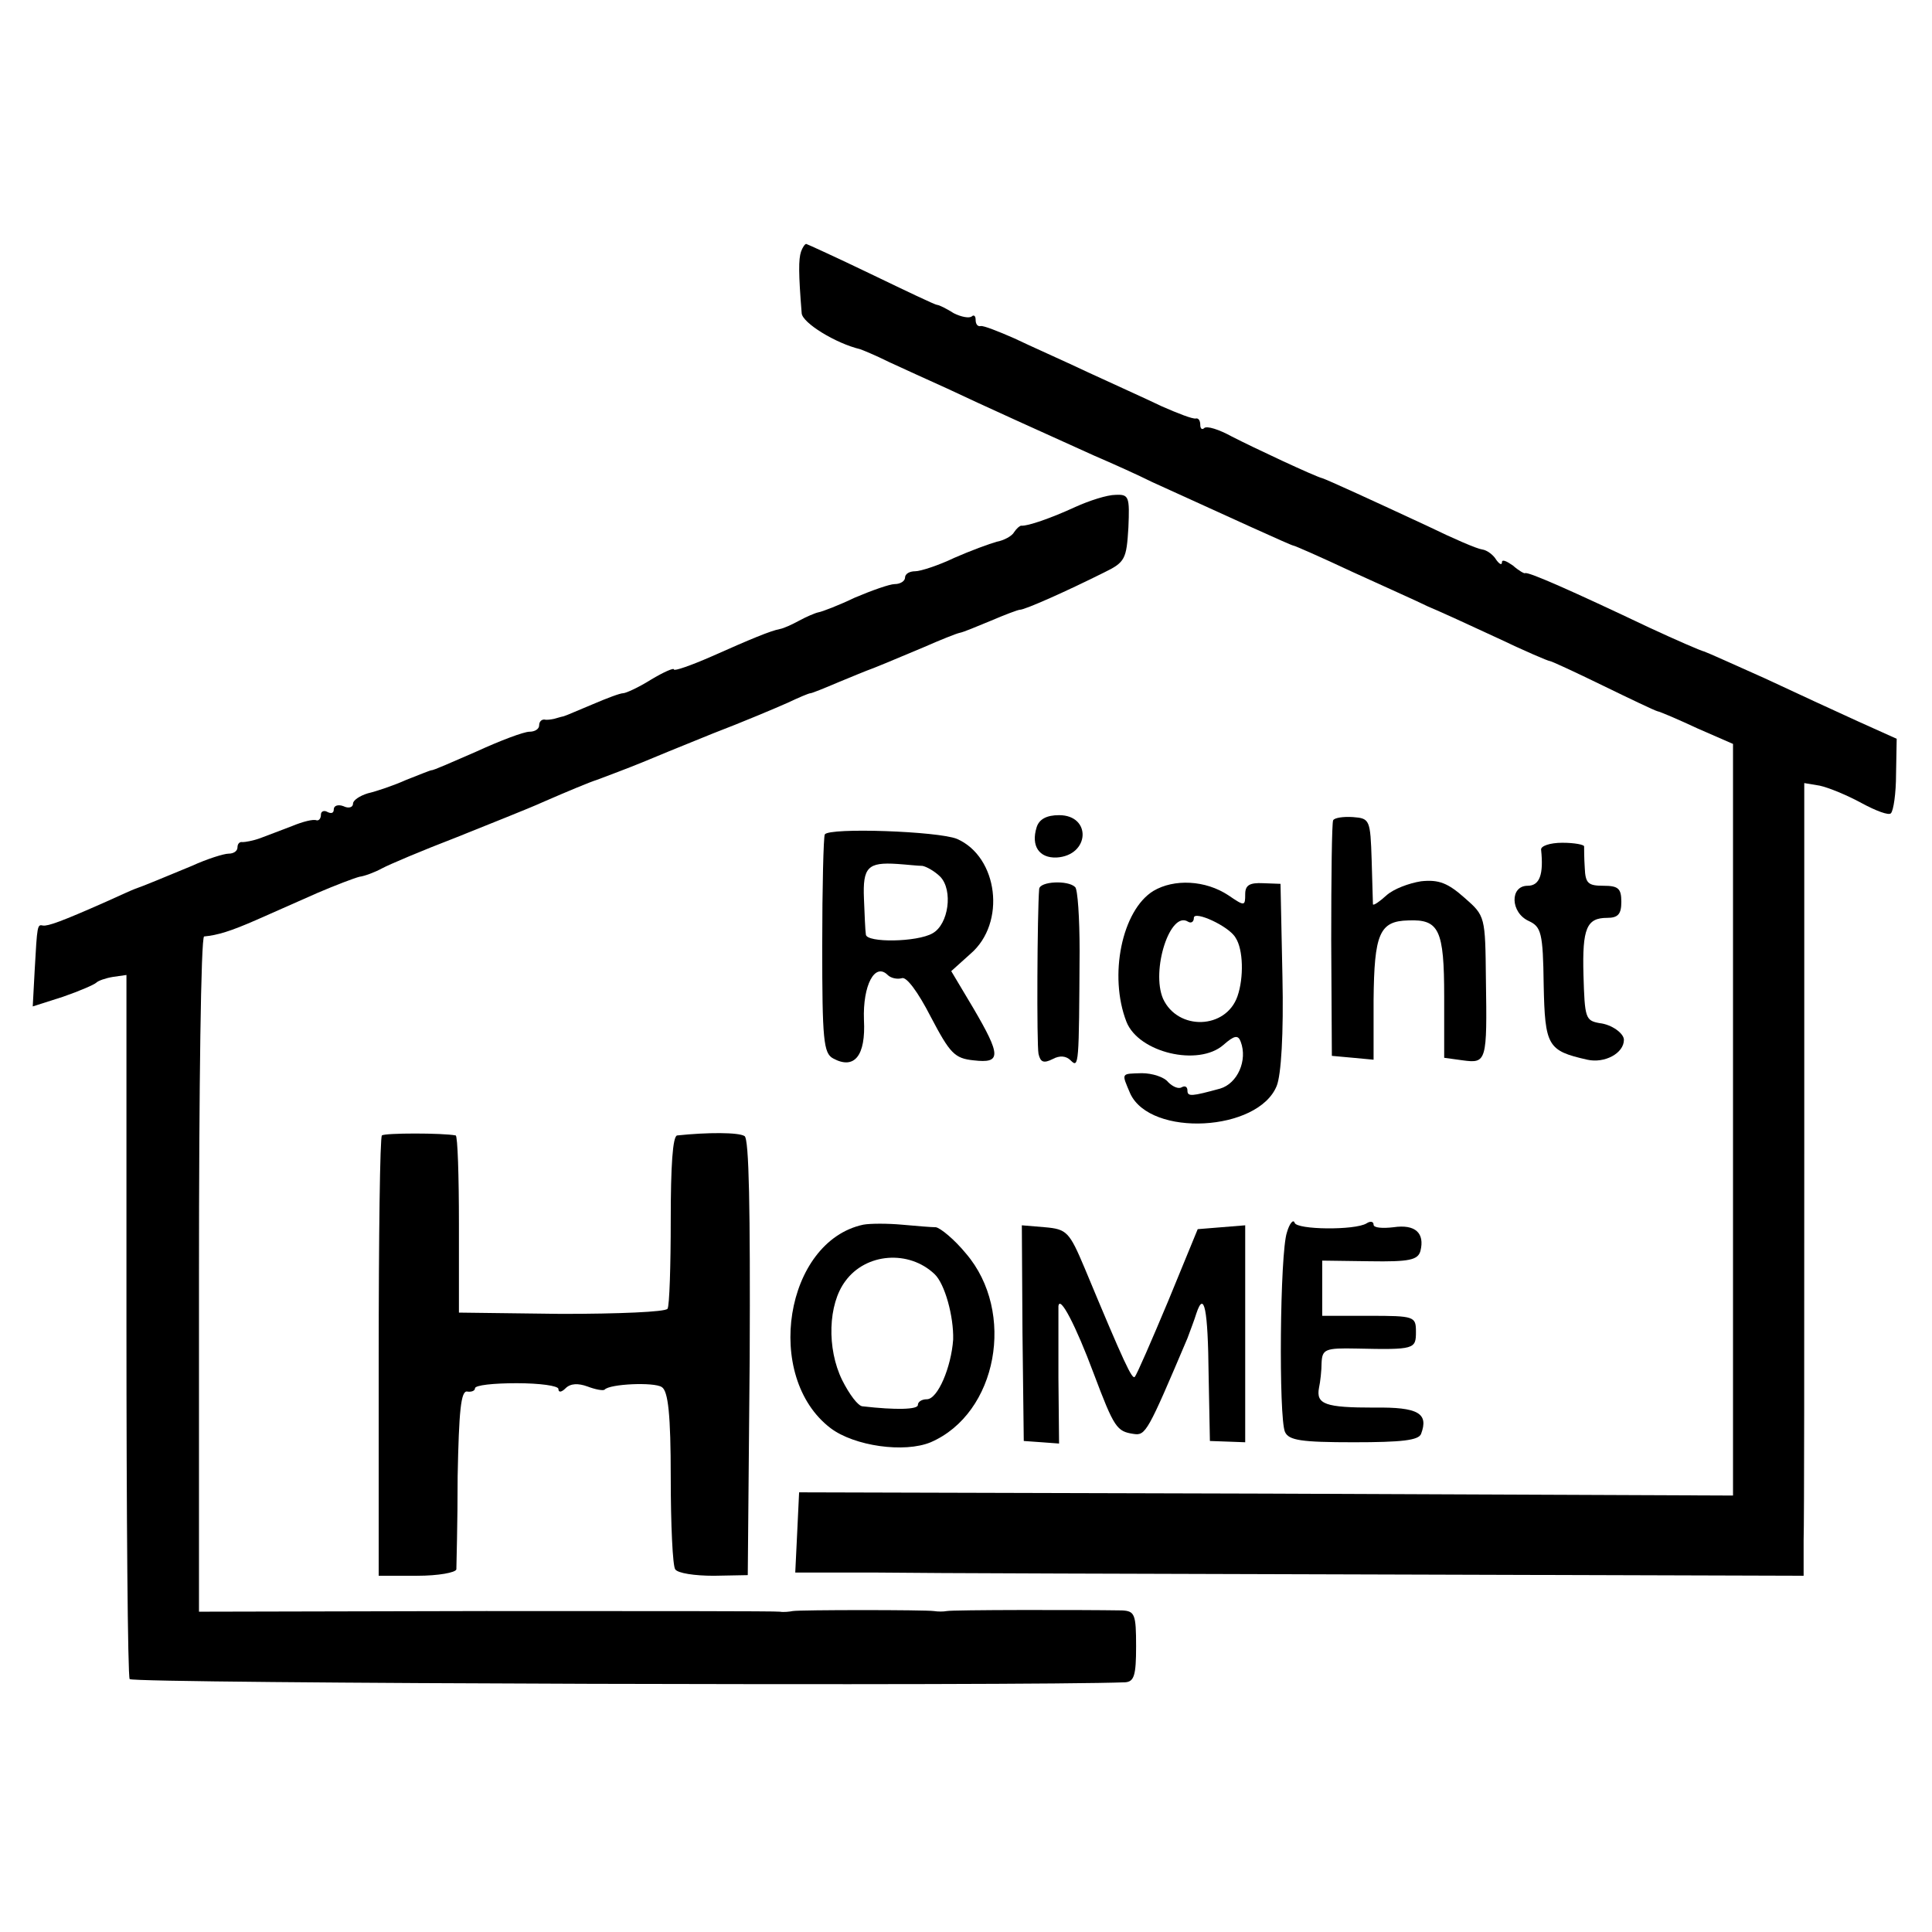
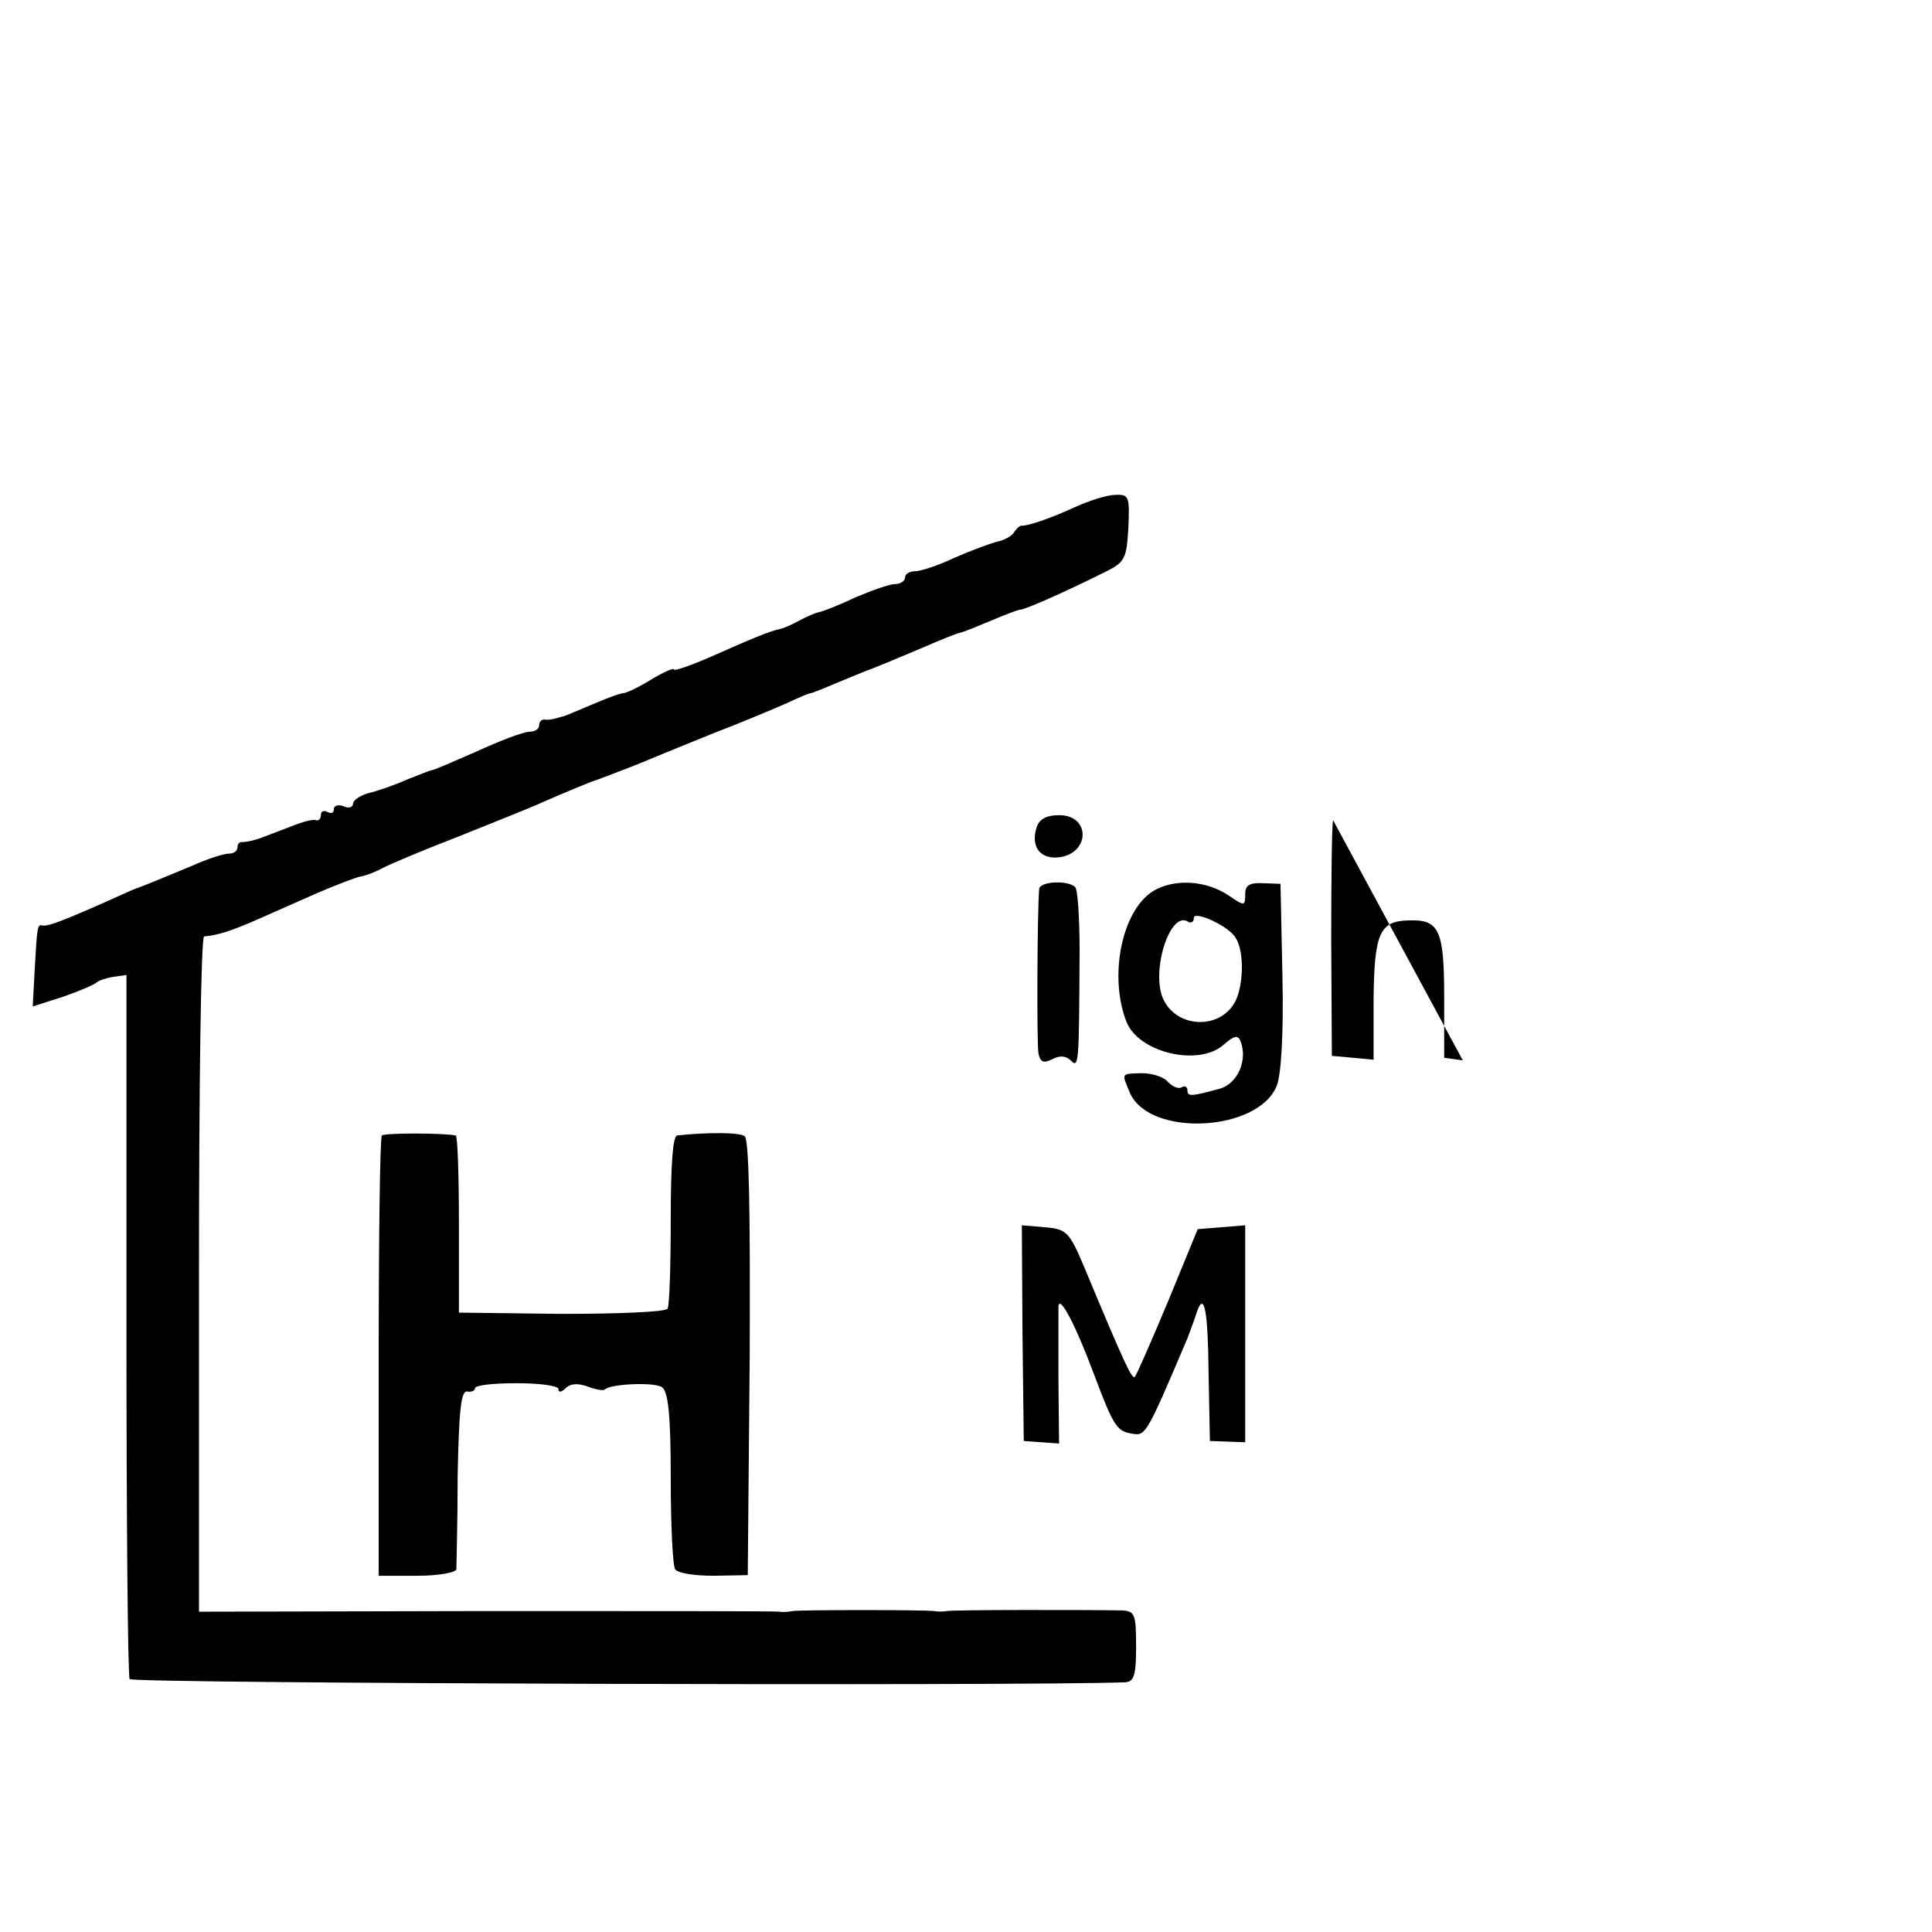
<svg xmlns="http://www.w3.org/2000/svg" version="1.0" width="301pt" height="301pt" viewBox="0 0 301 301" preserveAspectRatio="xMidYMid meet">
  <g transform="translate(0,301) scale(0.1,-0.1)" fill="#000000" stroke="none">
-     <path d="M1248 2618 c-4 -12 -4 -34 1 -96 1 -15 53 -47 91 -56 3 -1 23 -9 45 -20 22 -10 63 -29 90 -41 57 -27 157 -72 230 -105 28 -12 68 -30 90 -41 123 -56 217 -99 220 -99 2 0 43 -18 92 -41 48 -22 102 -46 118 -54 17 -7 65 -29 108 -49 42 -20 79 -36 82 -36 2 0 39 -17 82 -38 43 -21 81 -39 85 -40 5 -1 33 -13 63 -27 l55 -24 0 -585 0 -586 -727 3 -728 2 -3 -63 -3 -62 128 0 c70 -1 424 -2 786 -3 l657 -2 0 55 c1 30 1 308 1 618 l0 562 24 -4 c14 -3 43 -15 65 -27 22 -12 43 -20 46 -16 4 4 8 31 8 61 l1 55 -60 27 c-33 15 -98 45 -145 67 -47 21 -89 40 -95 42 -5 1 -44 18 -85 37 -120 57 -190 88 -194 85 -1 -1 -10 4 -19 12 -10 7 -17 10 -17 5 0 -5 -4 -3 -9 4 -4 7 -14 15 -22 16 -8 1 -45 17 -84 36 -86 40 -158 73 -165 75 -12 3 -108 48 -141 65 -20 11 -39 17 -43 13 -3 -3 -6 -1 -6 5 0 7 -3 11 -7 10 -5 -1 -28 8 -53 19 -25 12 -76 35 -115 53 -38 18 -90 41 -115 53 -25 11 -48 20 -52 19 -5 -1 -8 3 -8 10 0 6 -3 8 -6 5 -4 -3 -16 -1 -28 5 -11 7 -23 13 -26 13 -3 0 -49 22 -103 48 -54 26 -100 47 -101 47 -2 0 -6 -6 -8 -12z" />
    <path d="M1675 2220 c-37 -17 -74 -30 -84 -29 -2 0 -7 -4 -11 -10 -3 -6 -16 -13 -27 -15 -11 -3 -41 -14 -66 -25 -25 -12 -53 -21 -61 -21 -9 0 -16 -4 -16 -10 0 -5 -7 -10 -16 -10 -8 0 -36 -10 -62 -21 -25 -12 -51 -22 -57 -23 -5 -1 -19 -7 -30 -13 -11 -6 -24 -12 -30 -13 -15 -3 -44 -15 -107 -43 -32 -14 -58 -23 -58 -20 0 3 -16 -4 -36 -16 -19 -12 -39 -21 -43 -21 -5 0 -26 -8 -47 -17 -22 -9 -42 -18 -46 -19 -5 -1 -11 -3 -15 -4 -5 -1 -11 -2 -15 -1 -5 0 -8 -4 -8 -9 0 -6 -7 -10 -15 -10 -9 0 -46 -14 -83 -31 -37 -16 -68 -30 -70 -29 -1 0 -19 -7 -39 -15 -20 -9 -47 -18 -60 -21 -13 -4 -23 -11 -23 -16 0 -6 -7 -8 -15 -4 -8 3 -15 1 -15 -5 0 -6 -4 -7 -10 -4 -5 3 -10 1 -10 -4 0 -6 -3 -10 -7 -9 -5 2 -21 -2 -38 -9 -16 -6 -39 -15 -50 -19 -11 -4 -23 -6 -27 -6 -5 1 -8 -3 -8 -8 0 -6 -6 -10 -14 -10 -7 0 -33 -8 -57 -19 -41 -17 -77 -32 -89 -36 -3 -1 -23 -10 -45 -20 -70 -31 -90 -38 -98 -37 -9 2 -9 1 -13 -70 l-3 -56 47 15 c26 9 49 19 52 22 3 3 14 7 26 9 l21 3 0 -544 c0 -299 2 -548 5 -553 5 -7 1397 -11 1551 -5 14 1 17 11 17 56 0 50 -2 55 -22 56 -63 1 -264 1 -273 -1 -5 -1 -14 -1 -20 0 -14 2 -208 2 -220 0 -5 -1 -14 -2 -20 -1 -5 1 -211 1 -458 1 l-447 -1 0 526 c0 289 3 525 8 526 21 2 41 8 82 26 25 11 68 30 95 42 28 12 57 23 65 25 8 1 24 7 35 13 11 6 63 28 115 48 52 21 113 45 135 55 39 17 75 32 85 35 16 6 48 18 70 27 14 6 63 26 110 45 47 18 99 40 117 48 17 8 33 15 36 15 2 0 22 8 43 17 22 9 41 17 44 18 9 3 45 18 90 37 25 11 50 21 55 22 6 1 27 10 49 19 21 9 42 17 45 17 8 0 73 29 131 58 33 16 35 21 38 70 2 48 1 52 -20 51 -13 0 -41 -9 -63 -19z" />
    <path d="M1615 1721 c-9 -29 4 -48 31 -47 52 3 55 66 4 66 -19 0 -31 -6 -35 -19z" />
-     <path d="M2077 1732 c-2 -4 -3 -88 -3 -187 l1 -180 33 -3 32 -3 0 93 c1 103 9 123 54 124 48 2 56 -14 56 -119 l0 -95 29 -4 c37 -5 38 -2 36 126 -1 98 -1 99 -33 127 -26 23 -40 29 -68 26 -19 -3 -43 -12 -54 -22 -11 -10 -20 -16 -21 -14 0 2 -1 33 -2 69 -2 63 -3 65 -29 67 -15 1 -29 -1 -31 -5z" />
-     <path d="M1285 1710 c-2 -4 -4 -82 -4 -174 0 -146 2 -167 17 -175 33 -18 51 4 48 60 -2 54 17 90 37 70 5 -5 15 -7 22 -5 7 3 25 -21 45 -60 30 -57 37 -65 67 -68 43 -5 43 7 -1 82 l-34 57 30 27 c56 48 43 151 -21 179 -29 12 -199 18 -206 7z m152 -49 c6 -1 19 -8 28 -17 20 -21 13 -74 -12 -88 -24 -14 -103 -15 -104 -2 -1 6 -2 31 -3 56 -2 49 6 57 52 54 15 -1 32 -3 39 -3z" />
-     <path d="M2401 1686 c4 -38 -2 -56 -21 -56 -28 0 -27 -42 2 -55 19 -9 22 -18 23 -99 2 -96 6 -103 68 -117 27 -6 57 10 57 31 0 10 -19 24 -38 26 -22 4 -23 8 -25 75 -2 73 5 89 37 89 17 0 22 6 22 25 0 21 -5 25 -28 25 -24 0 -28 4 -29 28 -1 15 -1 30 -1 33 1 3 -15 6 -34 6 -19 0 -34 -5 -33 -11z" />
+     <path d="M2077 1732 c-2 -4 -3 -88 -3 -187 l1 -180 33 -3 32 -3 0 93 c1 103 9 123 54 124 48 2 56 -14 56 -119 l0 -95 29 -4 z" />
    <path d="M1619 1625 c-3 -36 -4 -243 -1 -257 3 -13 8 -15 22 -8 11 6 21 5 28 -2 13 -13 13 -7 14 170 0 52 -3 97 -7 100 -11 11 -55 9 -56 -3z" />
    <path d="M1797 1622 c-49 -30 -70 -132 -42 -204 19 -48 112 -70 151 -36 17 15 23 16 27 5 11 -29 -5 -65 -32 -73 -44 -12 -51 -13 -51 -3 0 6 -4 8 -9 5 -5 -3 -14 1 -21 8 -6 8 -25 14 -41 14 -33 -1 -32 1 -18 -32 32 -68 199 -59 228 12 7 17 11 81 9 171 l-3 144 -27 1 c-21 1 -28 -3 -28 -17 0 -19 -1 -19 -26 -2 -36 24 -85 26 -117 7z m128 -73 c12 -18 13 -62 3 -91 -18 -52 -93 -54 -116 -4 -19 44 11 138 39 120 5 -3 9 0 9 6 0 12 55 -13 65 -31z" />
    <path d="M595 1241 c-3 -2 -5 -158 -5 -345 l0 -341 60 0 c33 0 60 5 61 10 0 6 2 71 2 145 2 101 5 134 15 132 6 -1 12 1 12 5 0 5 29 8 65 8 36 0 65 -4 65 -9 0 -6 5 -5 11 1 8 8 20 8 34 3 13 -5 25 -7 27 -5 8 9 77 12 89 4 10 -6 14 -43 14 -141 0 -73 3 -138 7 -143 4 -6 30 -10 60 -10 l53 1 3 339 c1 232 -1 341 -8 345 -9 6 -58 6 -105 1 -7 -1 -10 -48 -10 -131 0 -72 -2 -135 -5 -139 -3 -5 -77 -8 -165 -8 l-160 2 0 138 c0 75 -2 137 -5 138 -20 4 -111 4 -115 0z" />
-     <path d="M1345 1102 c-122 -26 -156 -237 -51 -317 37 -28 115 -39 156 -22 104 45 133 203 55 294 -18 22 -40 40 -47 41 -7 0 -31 2 -53 4 -22 2 -49 2 -60 0z m111 -77 c16 -15 30 -66 29 -102 -3 -43 -24 -93 -41 -93 -8 0 -14 -4 -14 -9 0 -7 -34 -8 -86 -2 -7 0 -21 19 -32 41 -24 49 -22 118 5 154 32 44 99 49 139 11z" />
-     <path d="M2005 1090 c-11 -32 -13 -289 -3 -311 6 -13 25 -16 107 -16 75 0 101 3 105 13 12 32 -4 42 -73 41 -76 0 -91 5 -86 31 2 9 4 27 4 39 1 21 6 23 54 22 91 -2 93 -1 93 26 0 24 -2 25 -73 25 l-73 0 0 43 0 43 74 -1 c62 -1 75 2 79 16 7 28 -8 42 -42 37 -17 -2 -31 -1 -31 4 0 5 -5 6 -11 2 -18 -11 -109 -10 -112 1 -2 6 -8 -1 -12 -15z" />
    <path d="M1593 933 l2 -168 28 -2 27 -2 -1 102 c0 56 0 106 0 112 2 18 27 -30 55 -105 32 -85 36 -90 62 -94 19 -3 22 3 84 149 4 11 11 29 14 39 12 36 18 7 19 -96 l2 -103 28 -1 27 -1 0 169 0 169 -37 -3 -37 -3 -46 -112 c-26 -62 -49 -115 -52 -118 -4 -5 -16 20 -78 169 -24 57 -28 61 -62 64 l-36 3 1 -168z" />
  </g>
</svg>